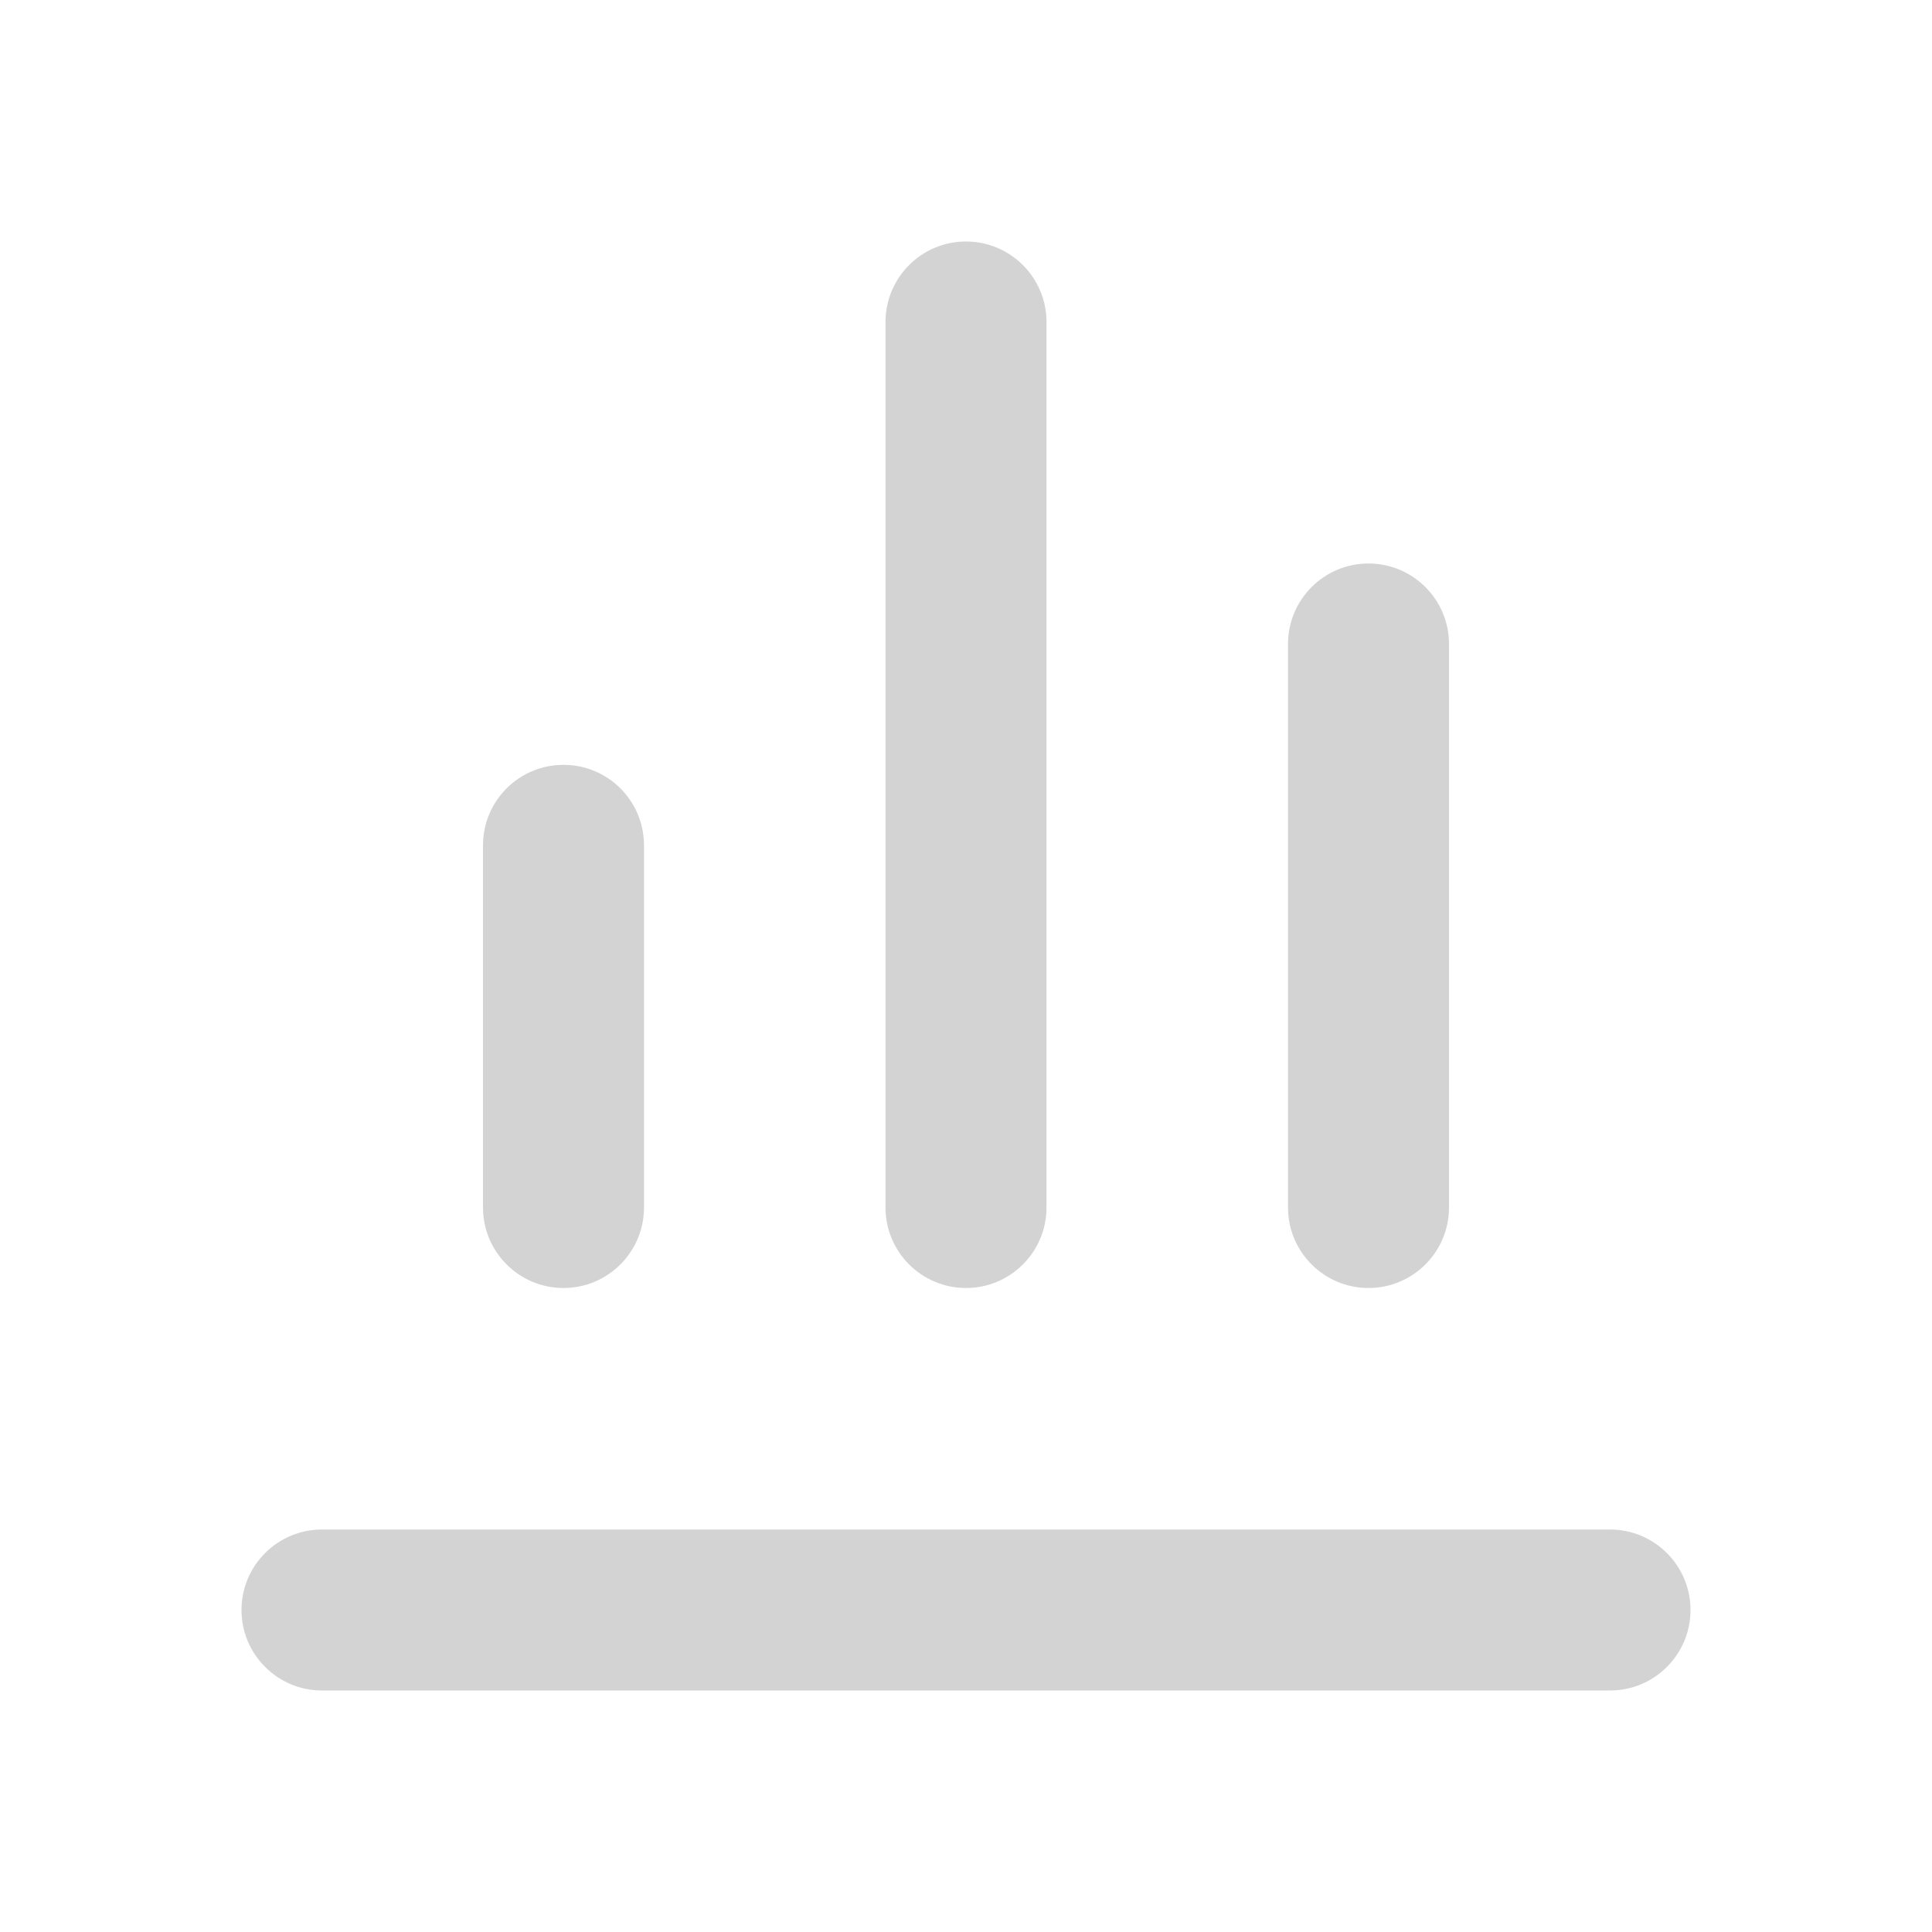
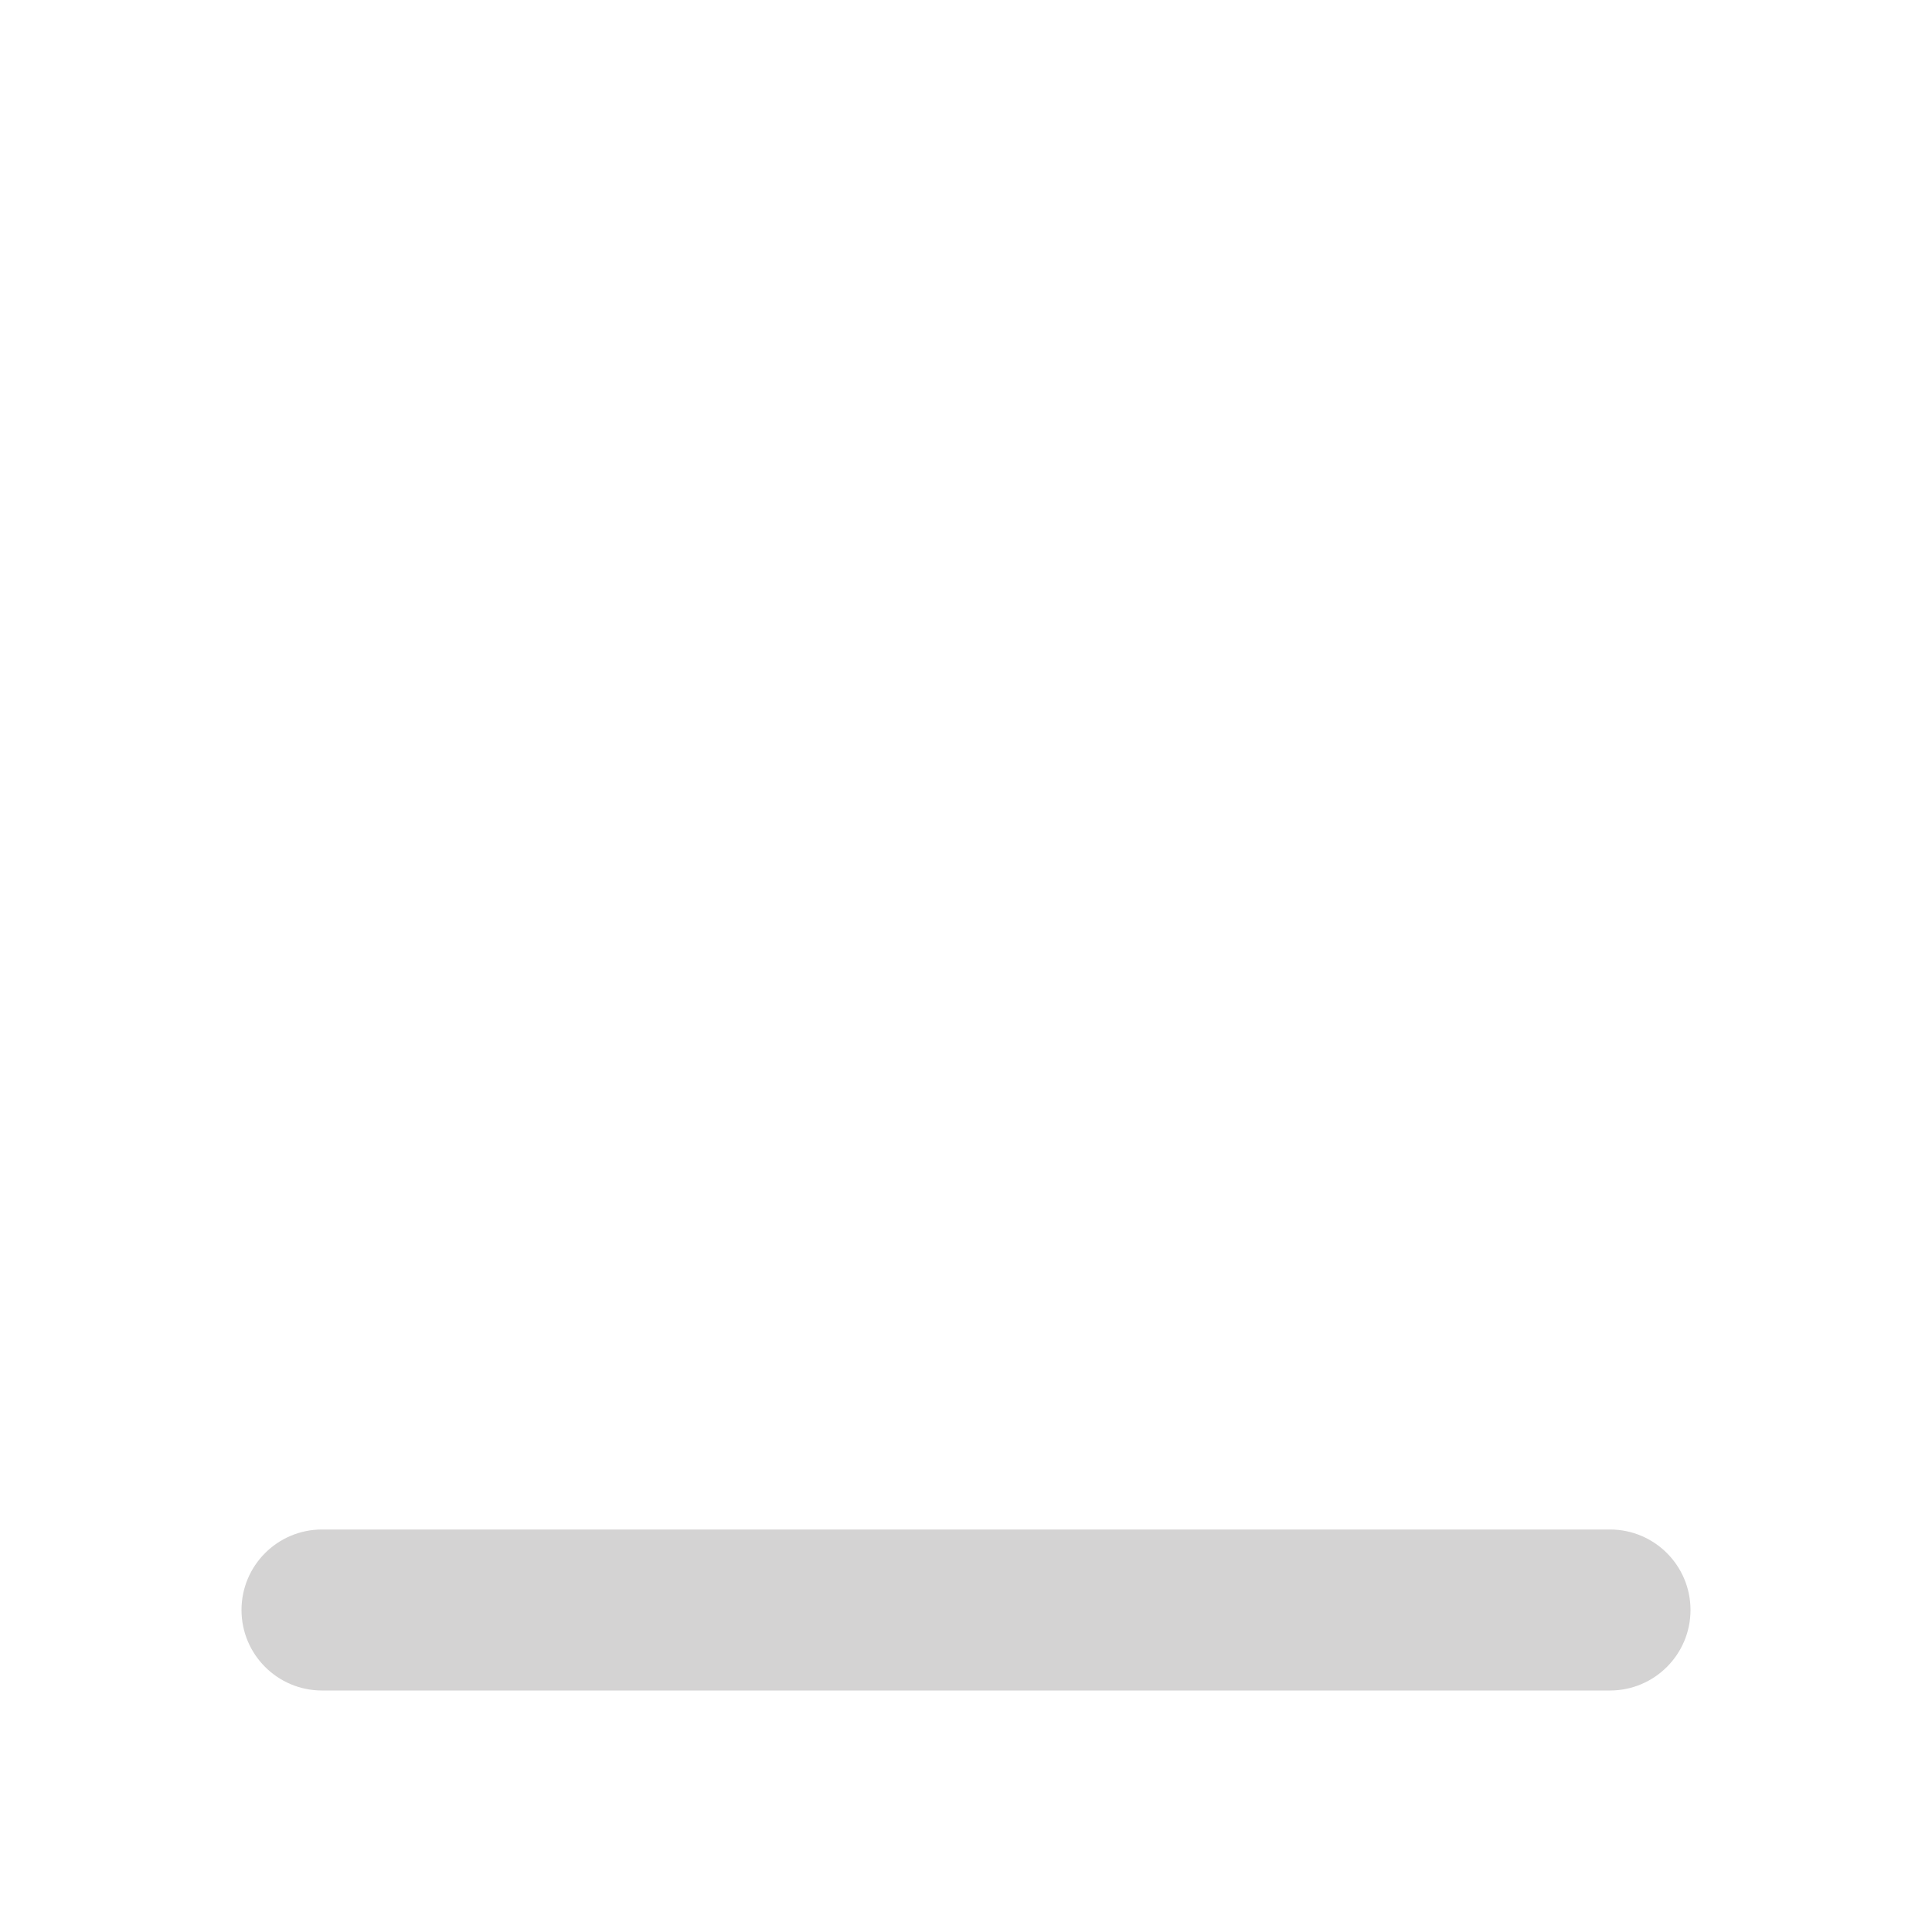
<svg xmlns="http://www.w3.org/2000/svg" width="18" height="18" viewBox="0 0 18 18" fill="none">
-   <path d="M6 11.25C6 11.664 5.664 12 5.25 12C4.836 12 4.5 11.664 4.5 11.25V7.876C4.5 7.462 4.835 7.126 5.249 7.126C5.664 7.125 6 7.461 6 7.876V11.25ZM9.75 11.25C9.75 11.664 9.414 12 9 12C8.586 12 8.25 11.664 8.25 11.25V3C8.25 2.586 8.586 2.25 9 2.25C9.414 2.25 9.75 2.586 9.75 3V11.25ZM13.5 11.25C13.5 11.664 13.164 12 12.75 12C12.336 12 12 11.664 12 11.25V6C12 5.586 12.336 5.25 12.75 5.25C13.164 5.25 13.5 5.586 13.5 6V11.25Z" fill="#D4D3D3" />
  <path fill-rule="evenodd" clip-rule="evenodd" d="M15.75 15C15.75 15.414 15.414 15.75 15 15.75H3C2.586 15.75 2.25 15.414 2.25 15C2.25 14.586 2.586 14.25 3 14.25H15C15.414 14.25 15.75 14.586 15.75 15Z" fill="#D4D3D3" />
</svg>